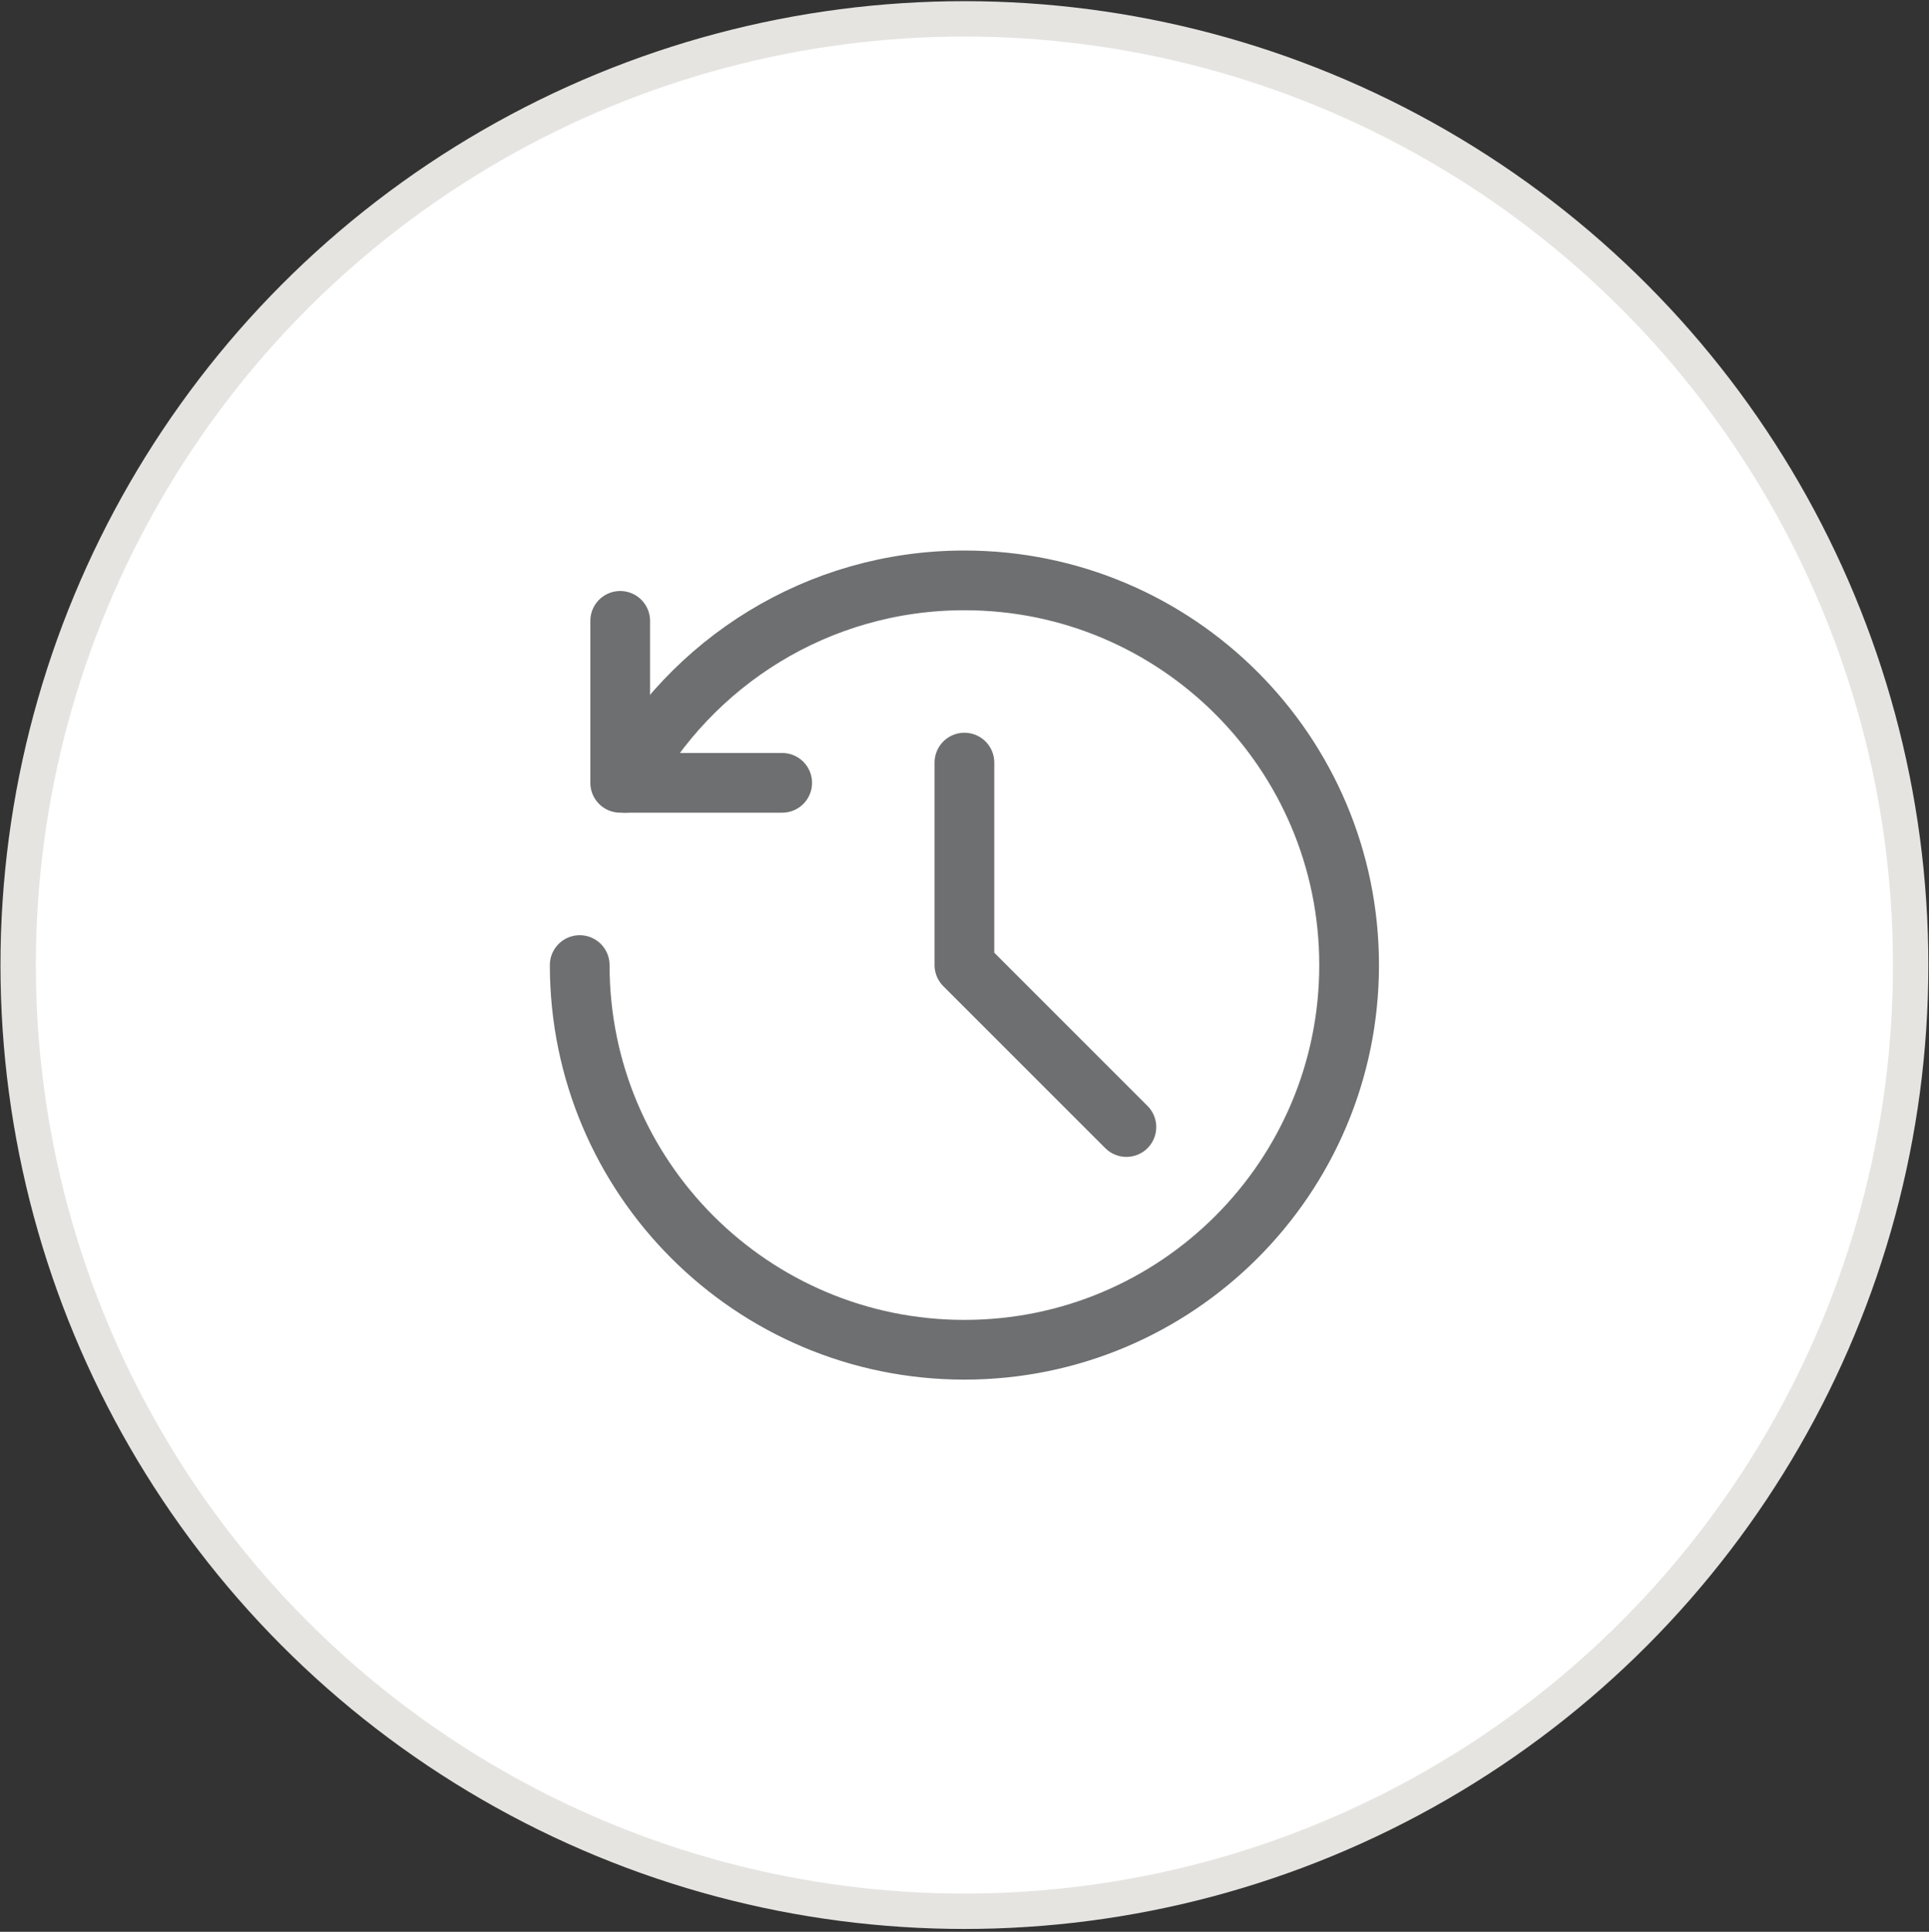
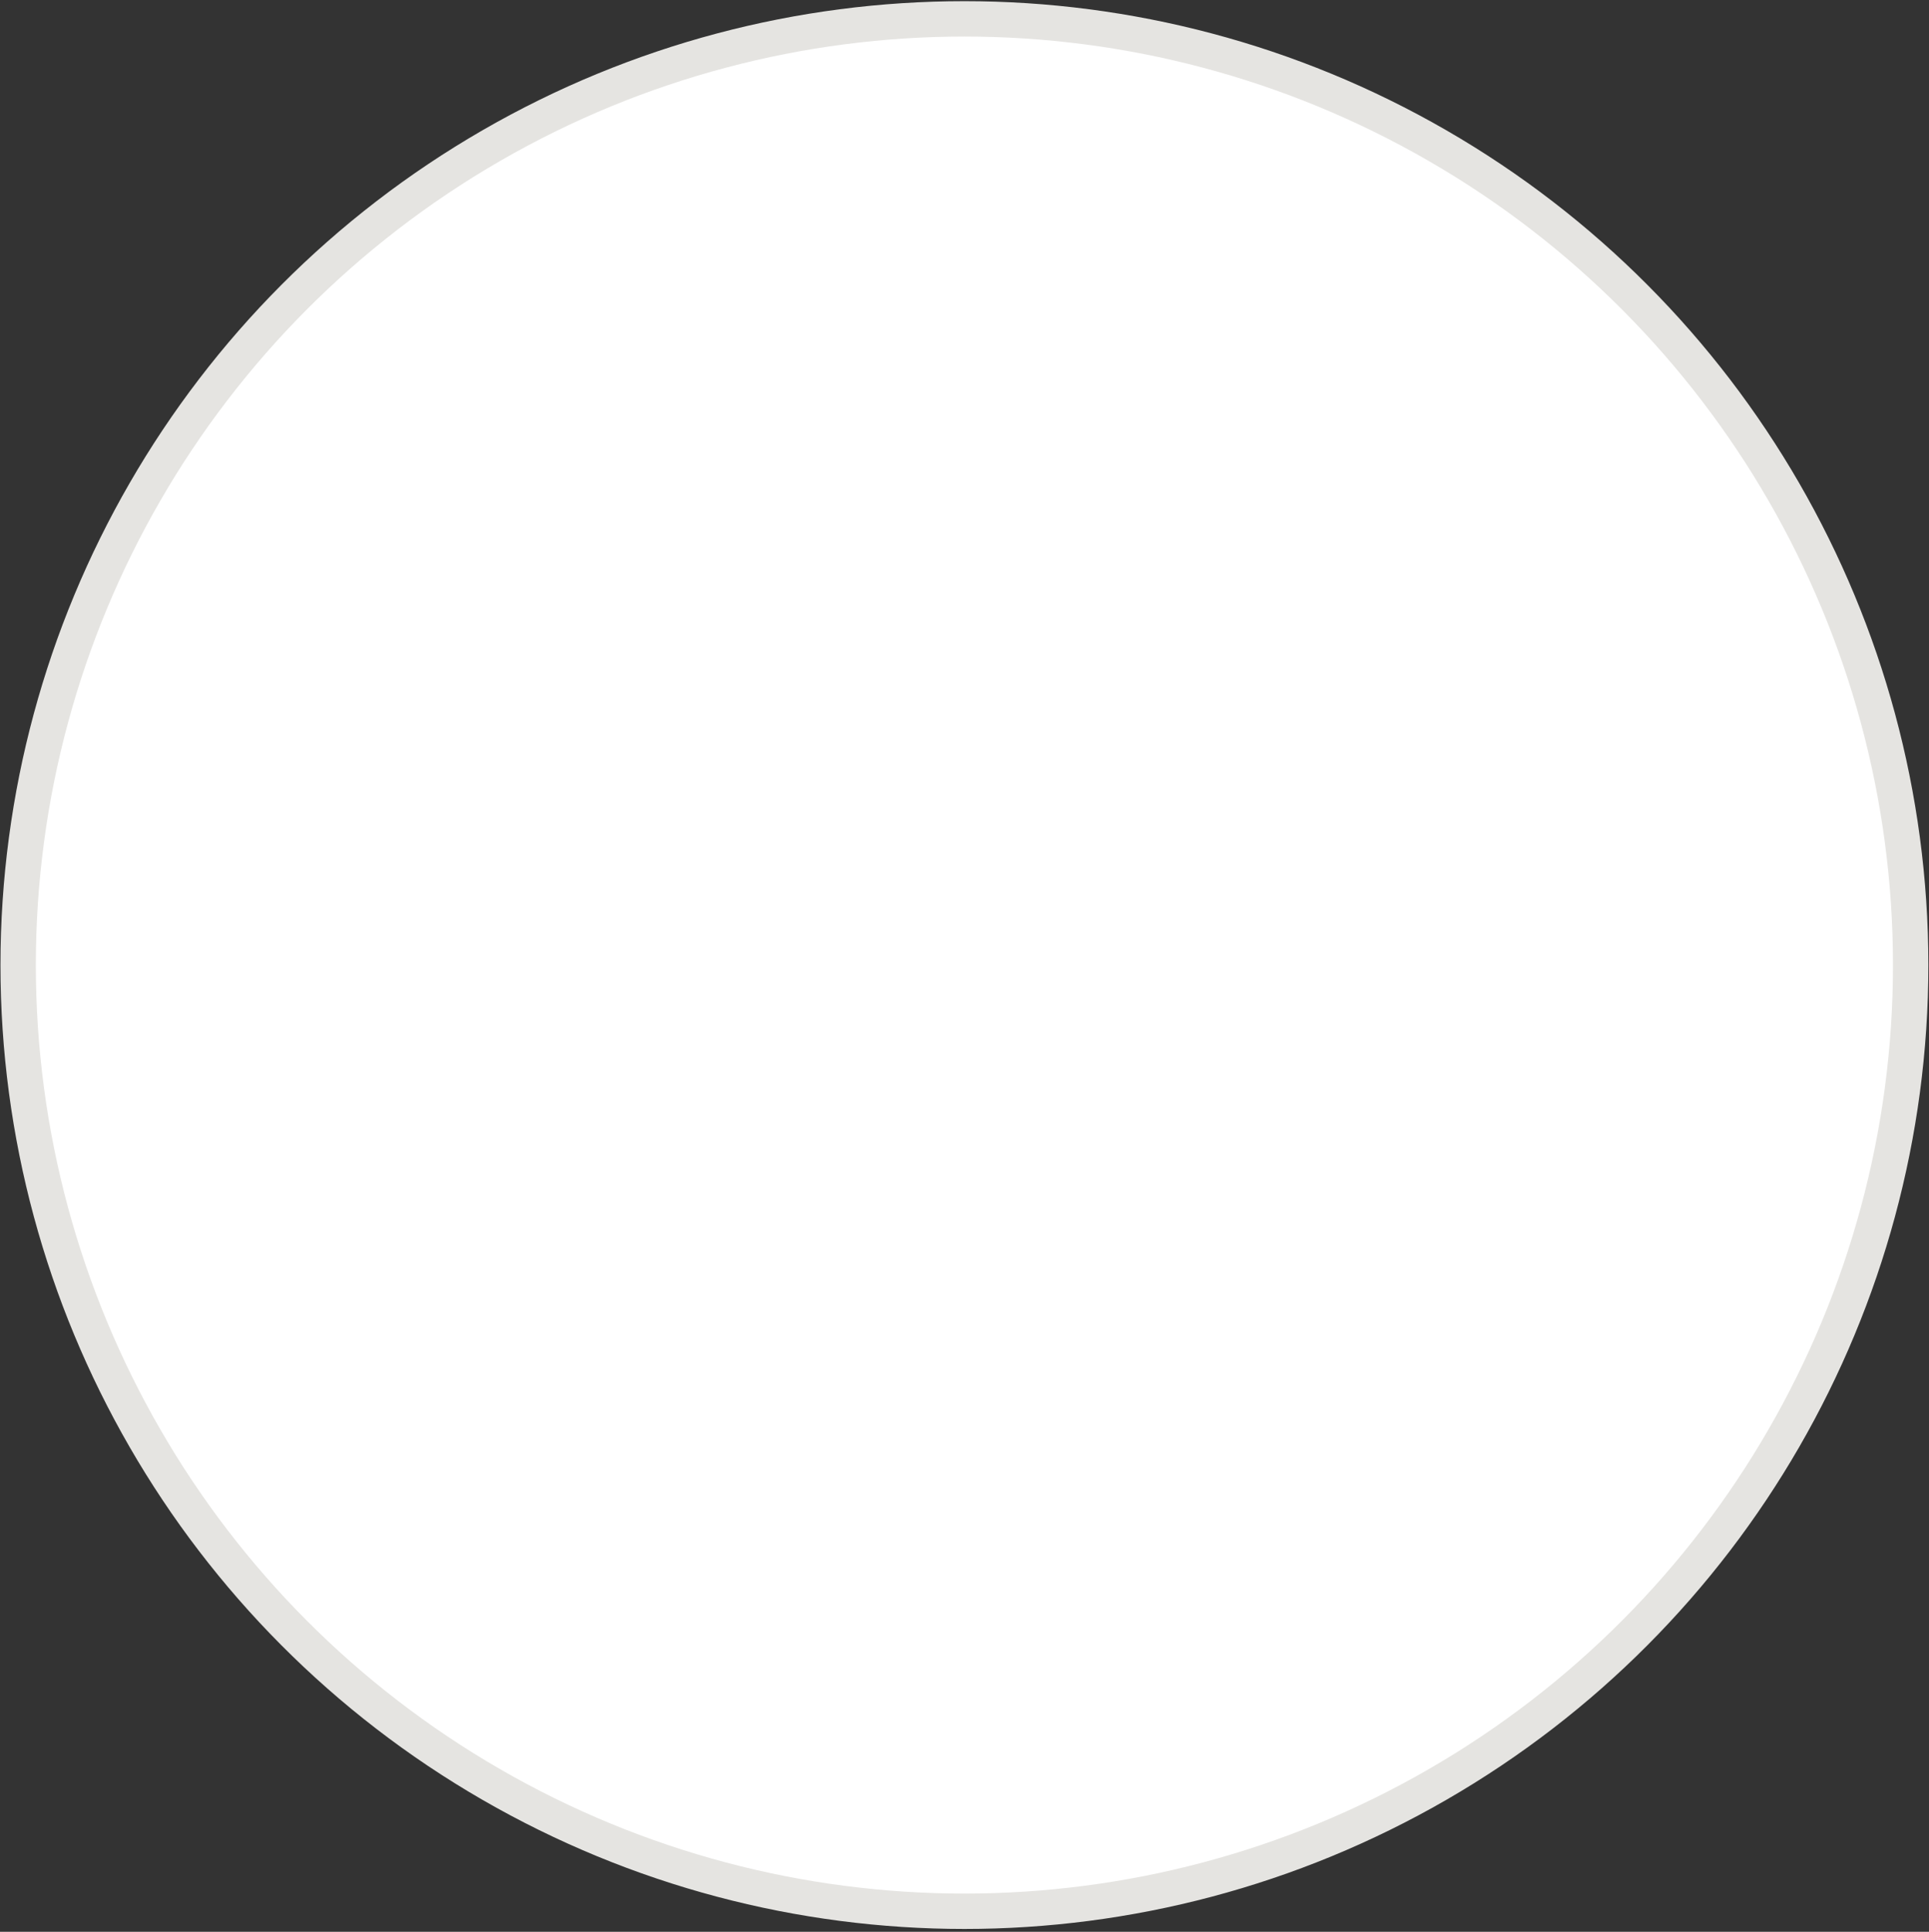
<svg xmlns="http://www.w3.org/2000/svg" width="669" height="670" viewBox="0 0 669 670" fill="none">
  <rect x="0" y="0" width="669" height="670" fill="#333333" stroke="none" />
  <circle cx="334.469" cy="334.712" r="328.171" fill="white" stroke="#E5E4E1" stroke-width="12.268" />
-   <path d="M334.47 264.49V334.712L390.647 390.889" stroke="#6D6F70" stroke-width="20.71" stroke-linecap="round" stroke-linejoin="round" />
-   <path d="M215.093 215.334V271.511H271.27" stroke="#6D6F70" stroke-width="20.71" stroke-linecap="round" stroke-linejoin="round" />
-   <path d="M201.049 334.712C201.049 408.398 260.783 468.133 334.469 468.133C408.156 468.133 467.89 408.398 467.89 334.712C467.89 261.026 408.156 201.291 334.469 201.291C283.649 201.291 239.465 229.705 216.937 271.513L218.407 268.858" stroke="#6D6F70" stroke-width="20.71" stroke-linecap="round" stroke-linejoin="round" />
</svg>